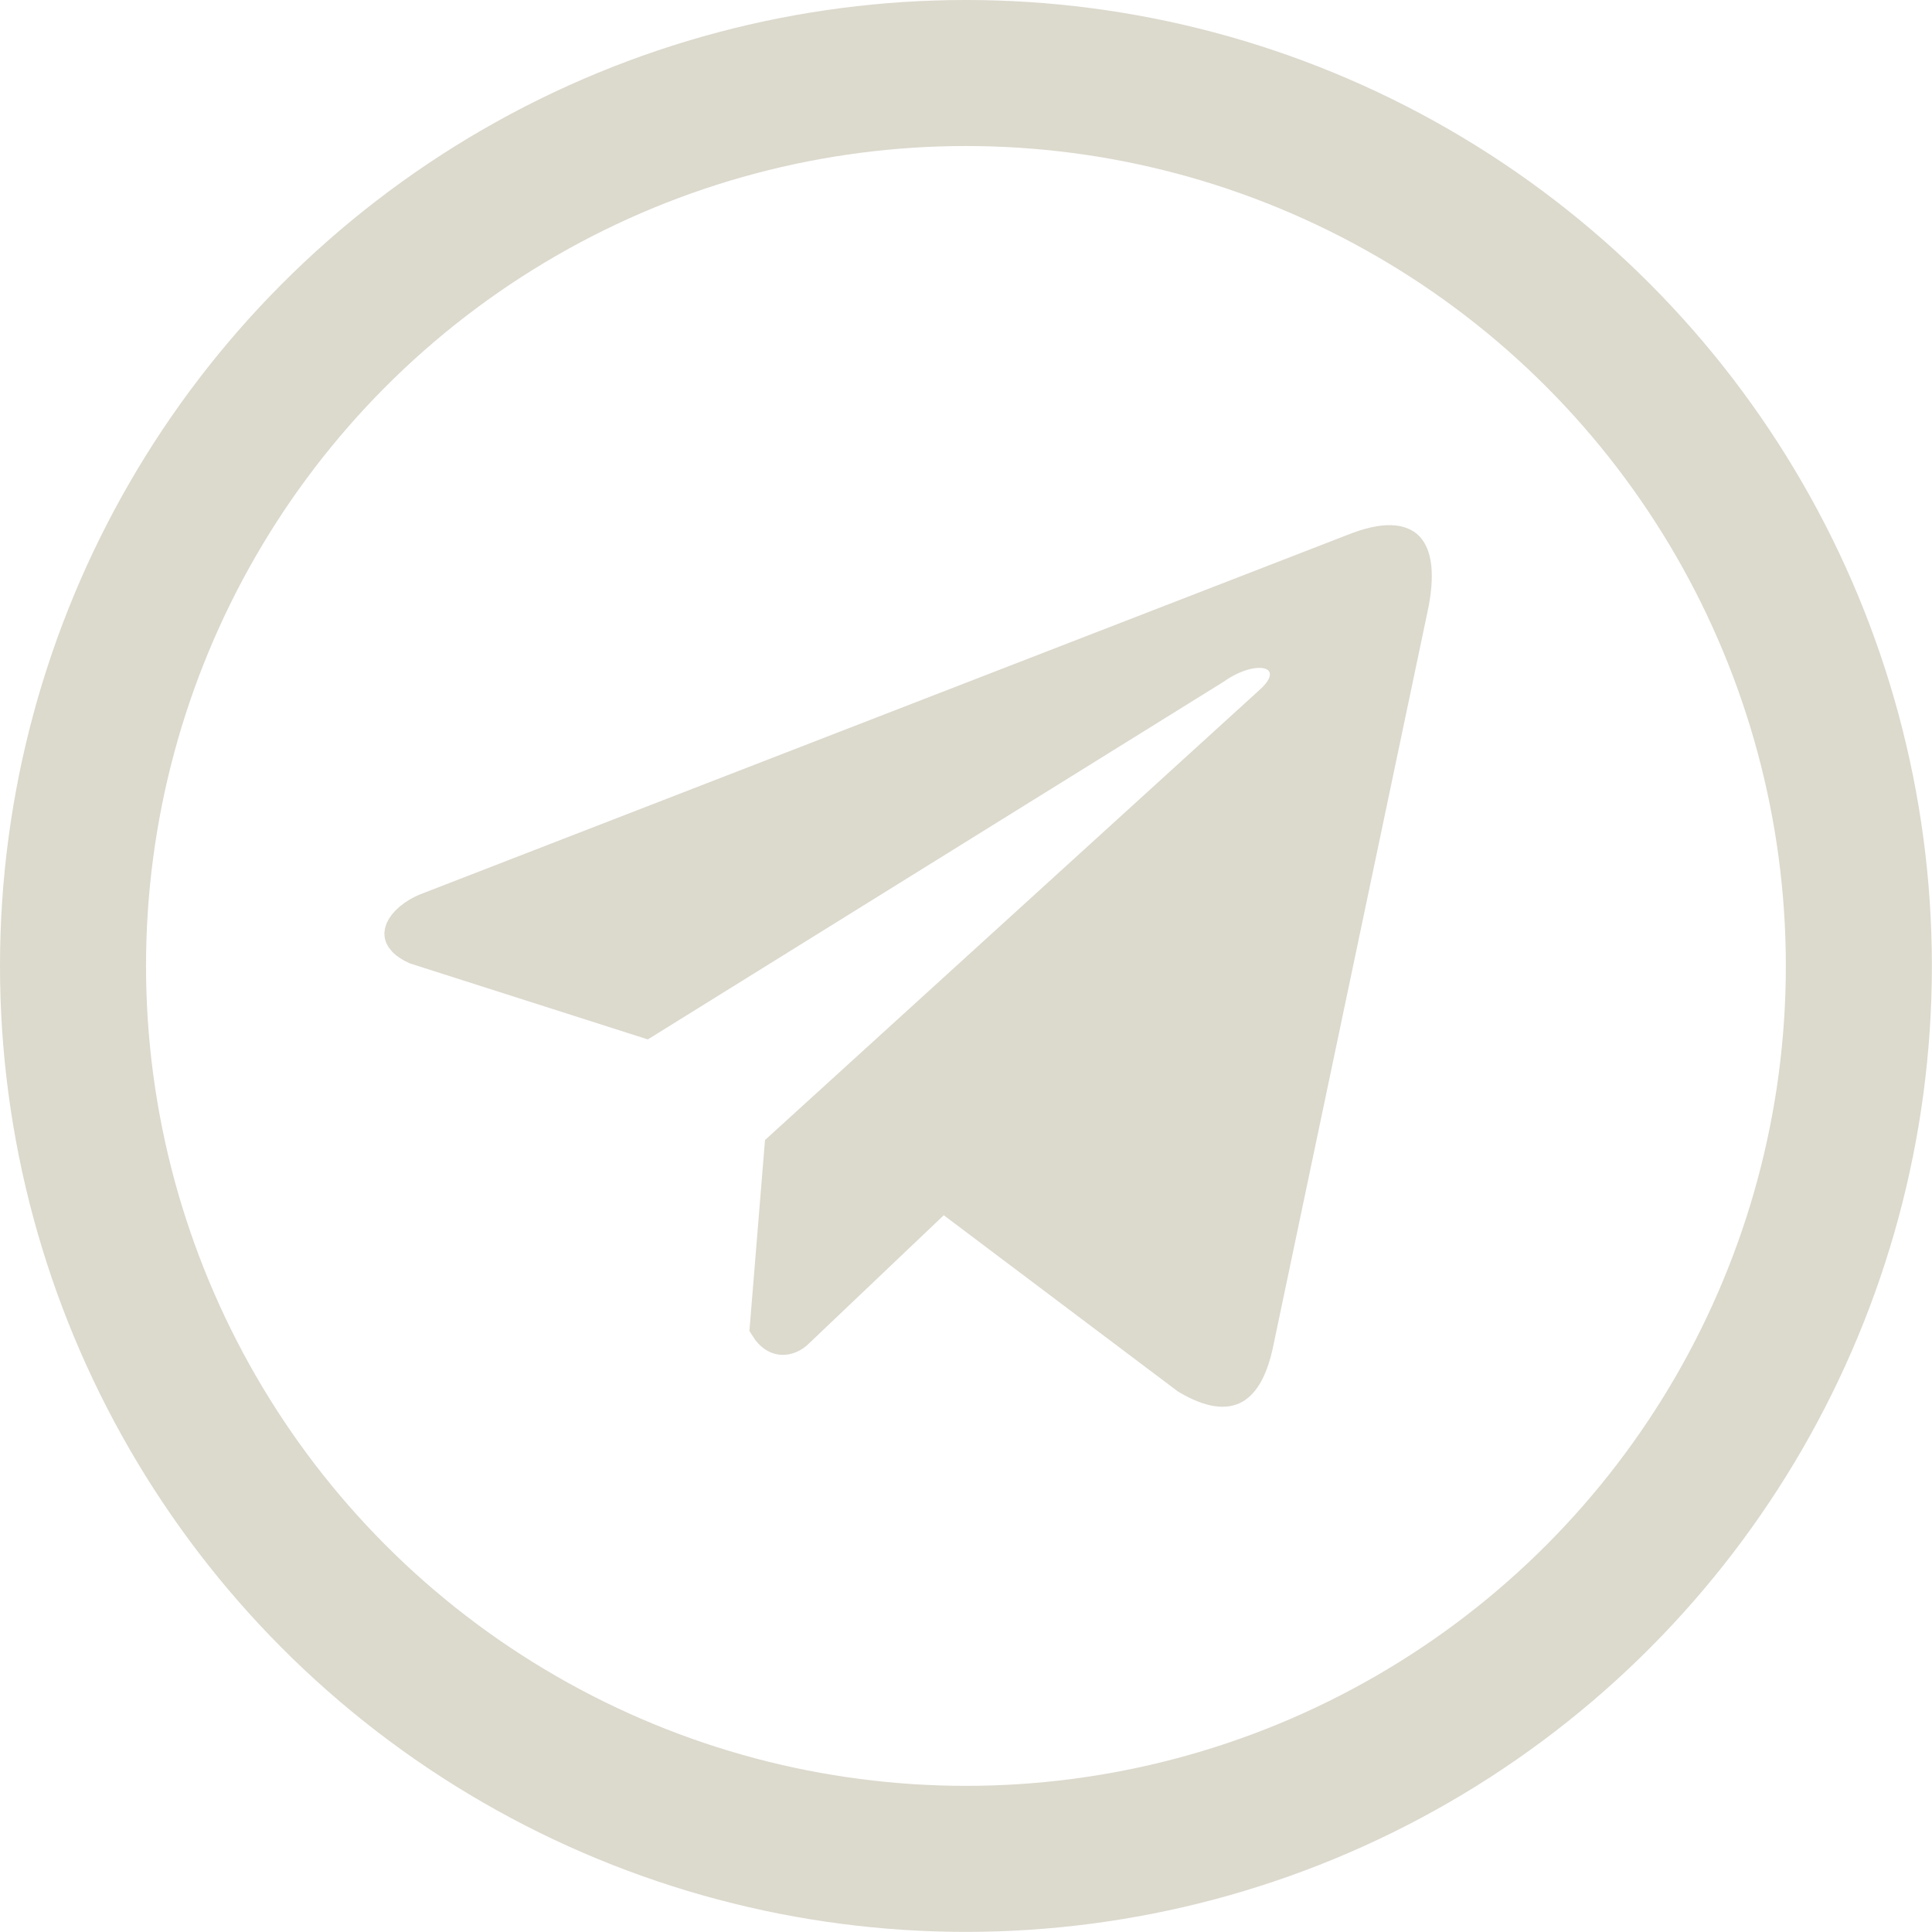
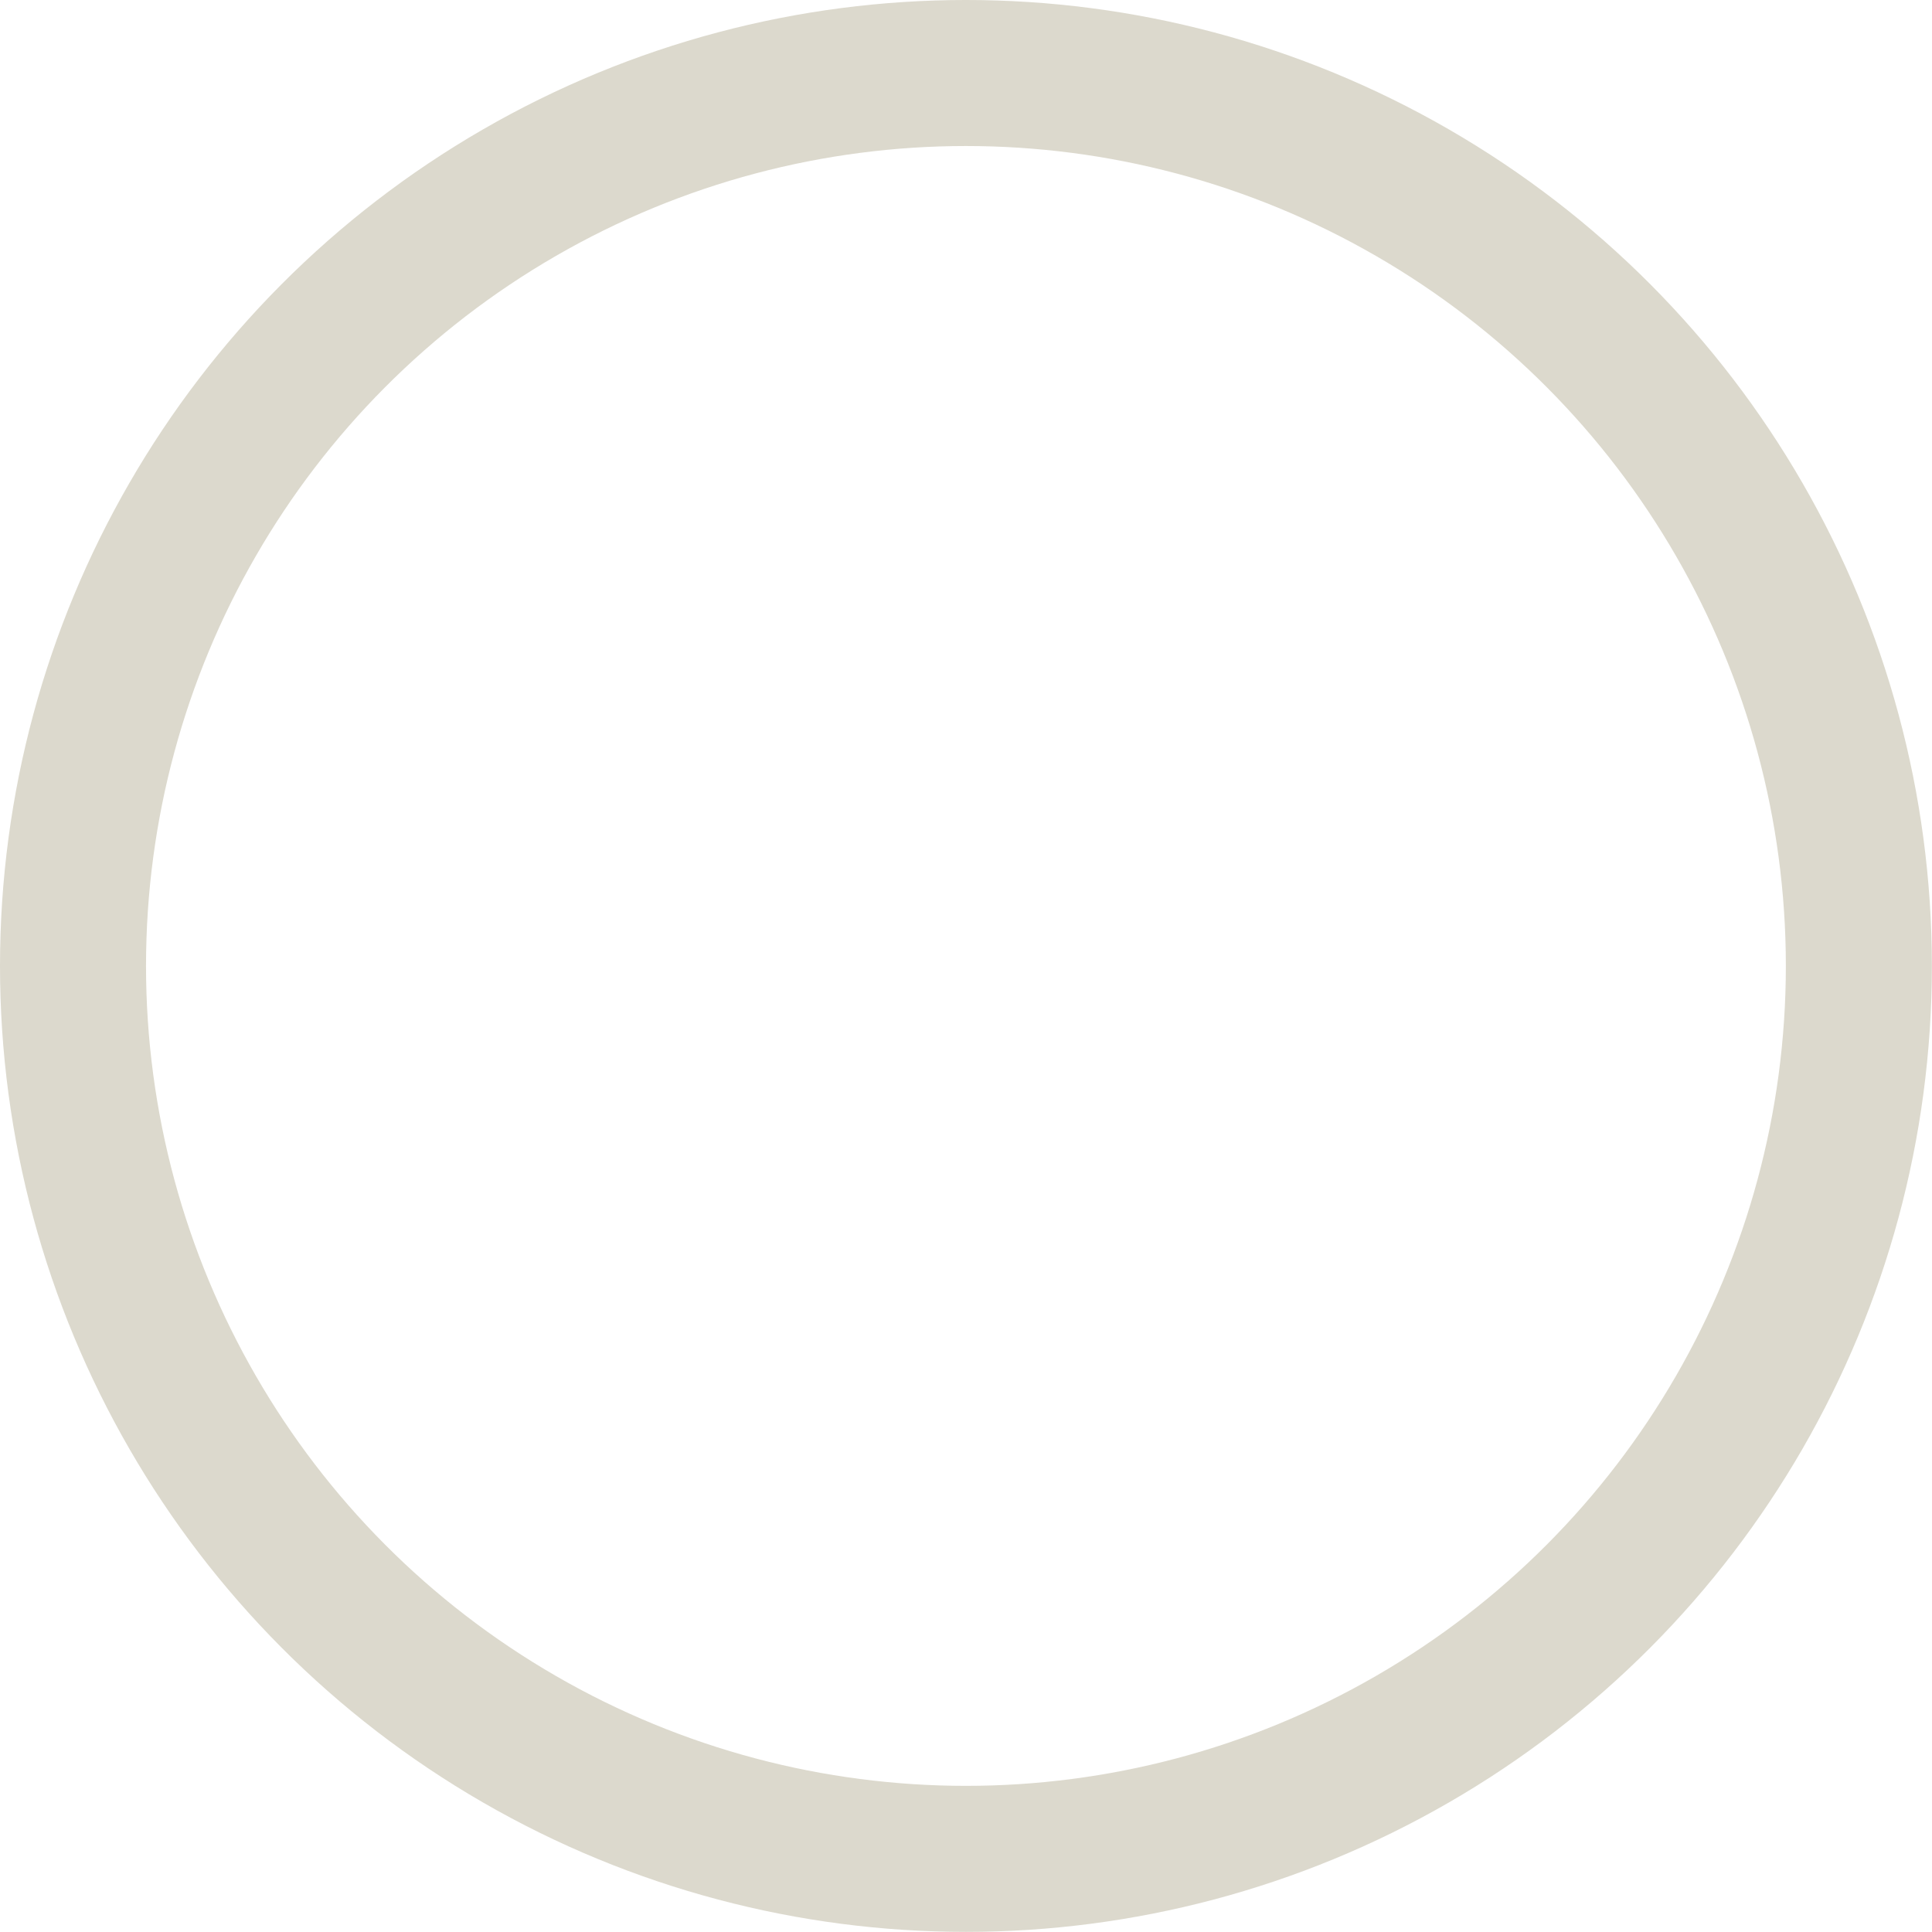
<svg xmlns="http://www.w3.org/2000/svg" width="62" height="62" viewBox="0 0 62 62" fill="none">
  <circle cx="30.998" cy="30.998" r="28.655" stroke="#DCD9CD" stroke-width="4.686" />
-   <path d="M43.431 17.72L43.431 17.72L43.439 17.717C44.516 17.283 44.961 17.445 45.122 17.609C45.217 17.705 45.313 17.885 45.349 18.213C45.384 18.542 45.354 18.979 45.234 19.528L45.233 19.532L40.302 43.001L40.302 43.001L40.301 43.008C40.12 43.924 39.834 44.336 39.572 44.479C39.349 44.602 38.927 44.638 38.13 44.169L30.639 38.531L30.242 38.232L29.883 38.574L25.504 42.739C25.348 42.871 25.18 42.911 25.049 42.887C24.948 42.869 24.795 42.8 24.649 42.567L25.115 36.862L40.805 22.582C40.805 22.581 40.806 22.581 40.807 22.58C40.94 22.461 41.056 22.337 41.144 22.209C41.23 22.084 41.314 21.921 41.334 21.729C41.356 21.517 41.295 21.295 41.134 21.123C40.989 20.968 40.809 20.901 40.669 20.872C40.395 20.815 40.089 20.862 39.816 20.948C39.535 21.037 39.232 21.185 38.938 21.393L20.71 32.716L13.361 30.368C13.117 30.255 13.006 30.145 12.959 30.076C12.919 30.016 12.915 29.971 12.926 29.921C12.956 29.777 13.153 29.491 13.666 29.258L43.431 17.72Z" fill="#DCD9CD" stroke="#DCD9CD" stroke-width="1.171" />
</svg>